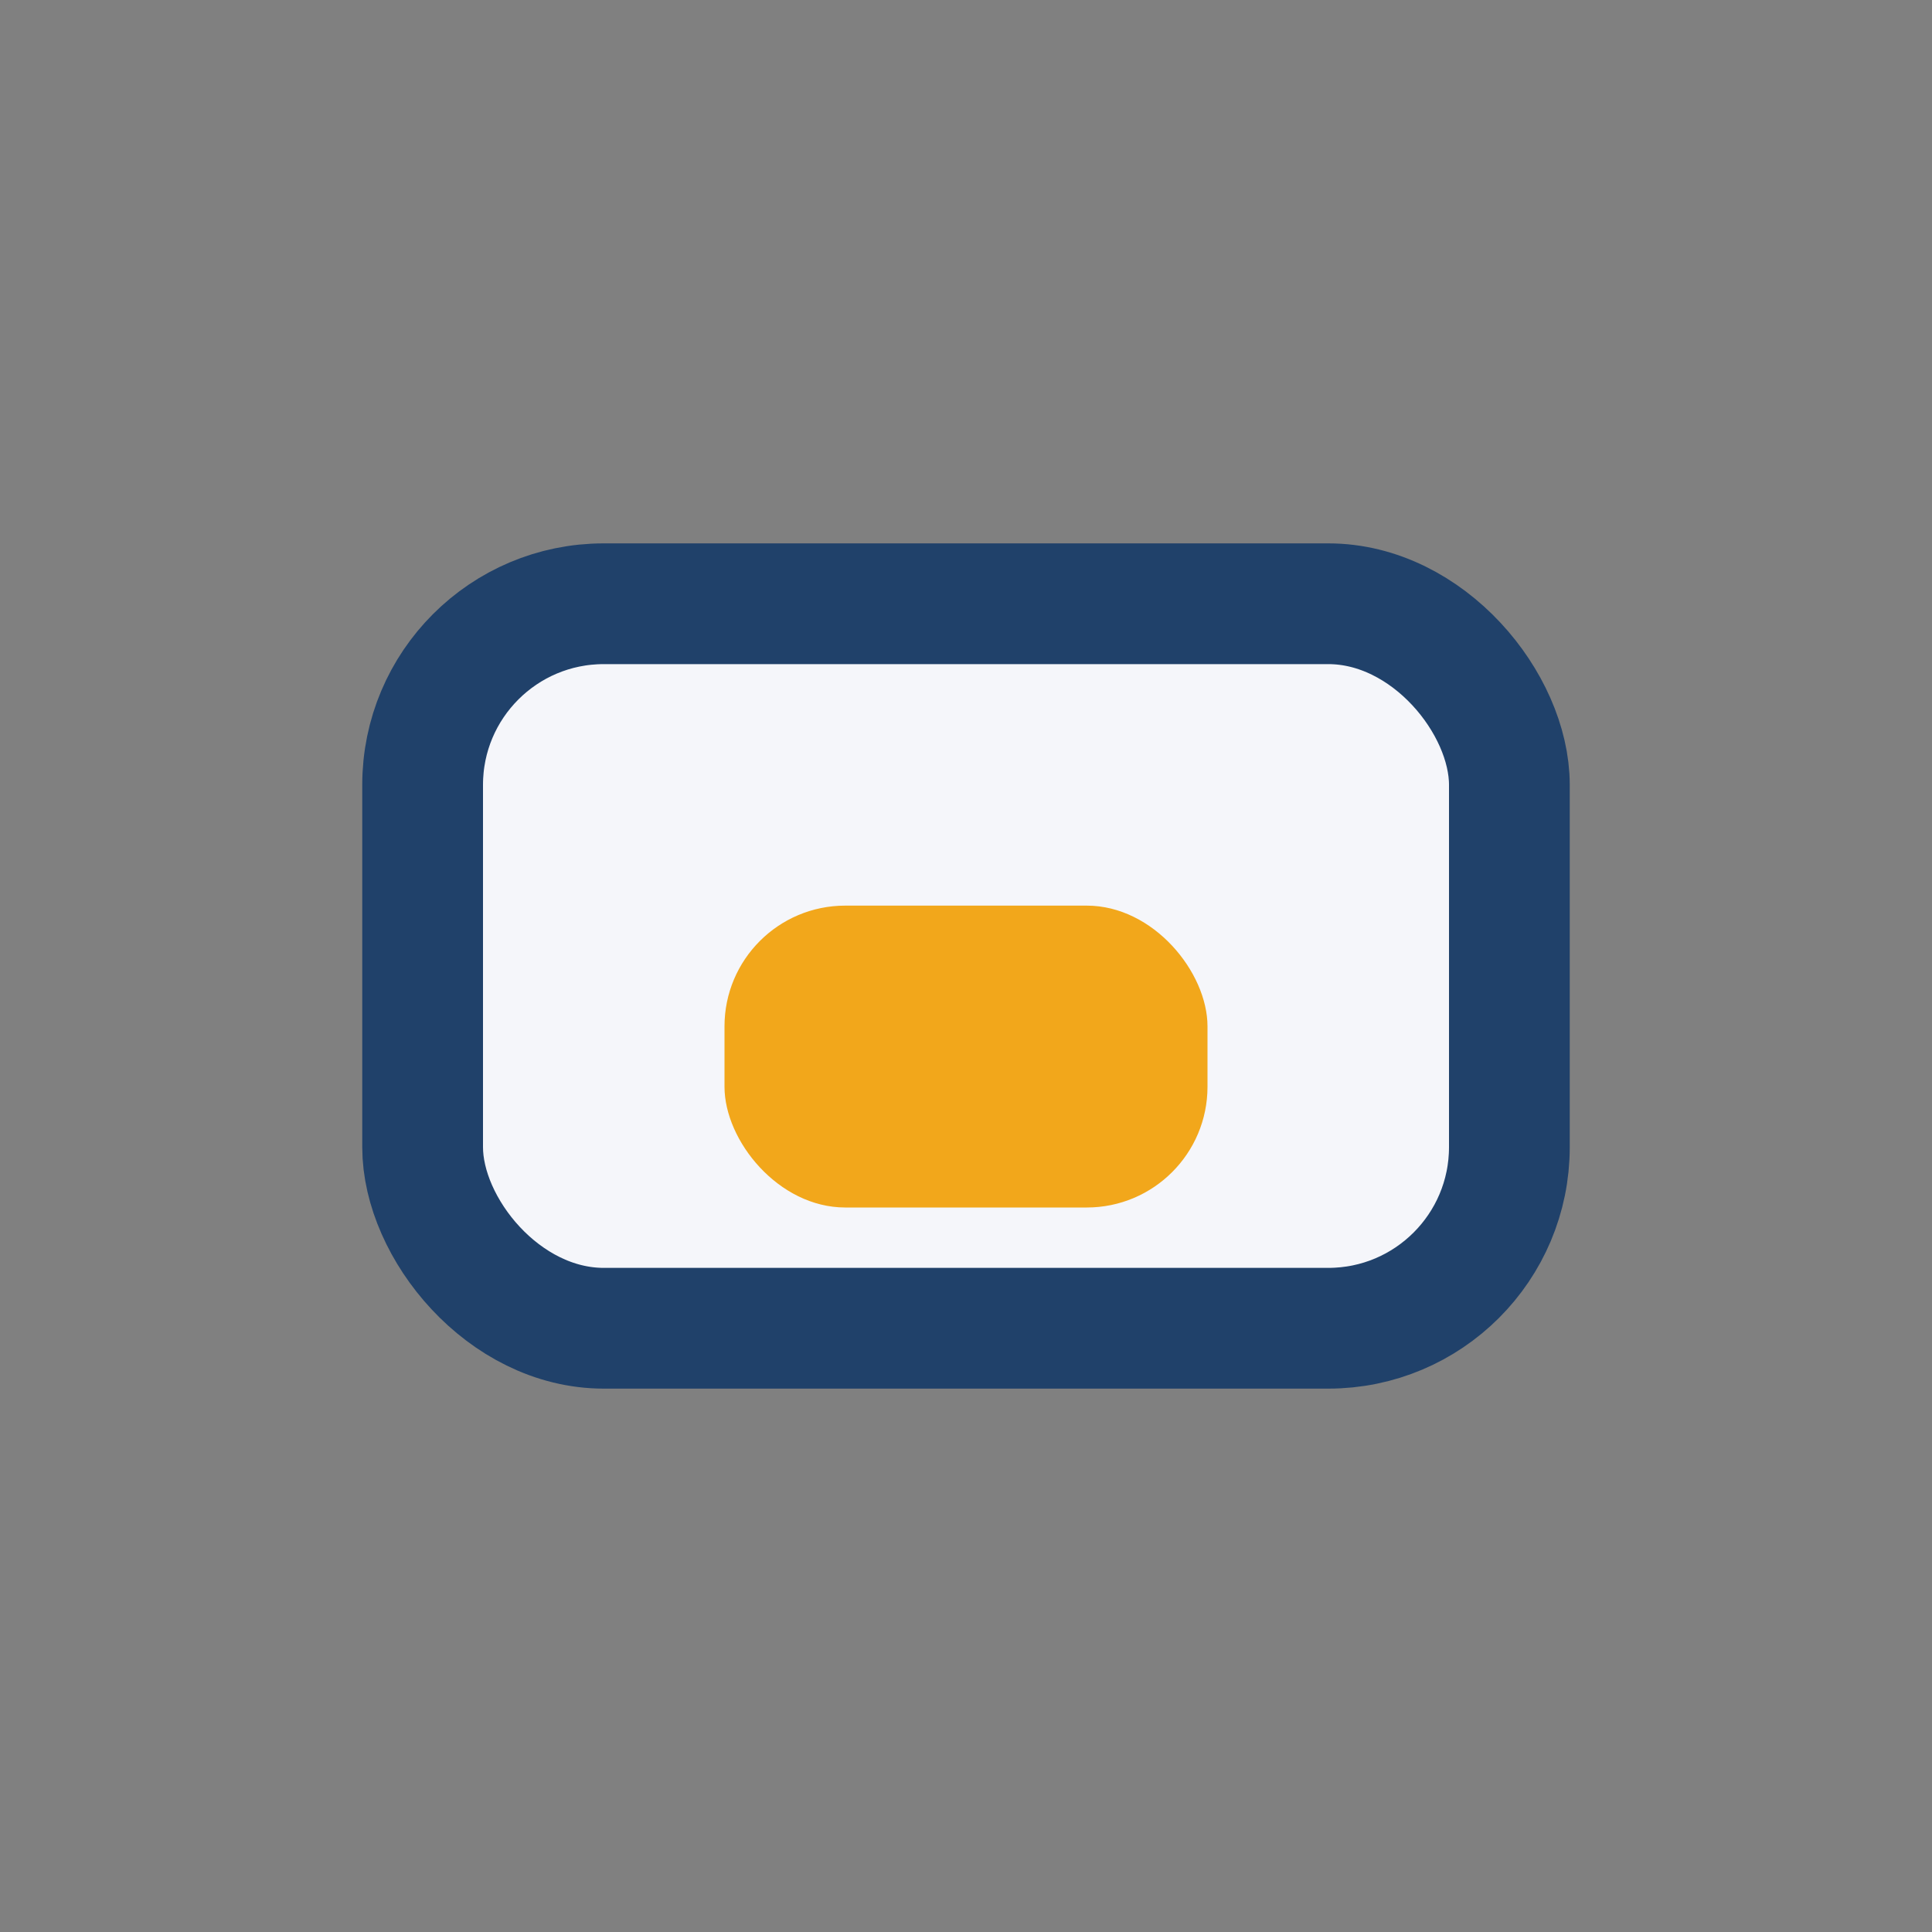
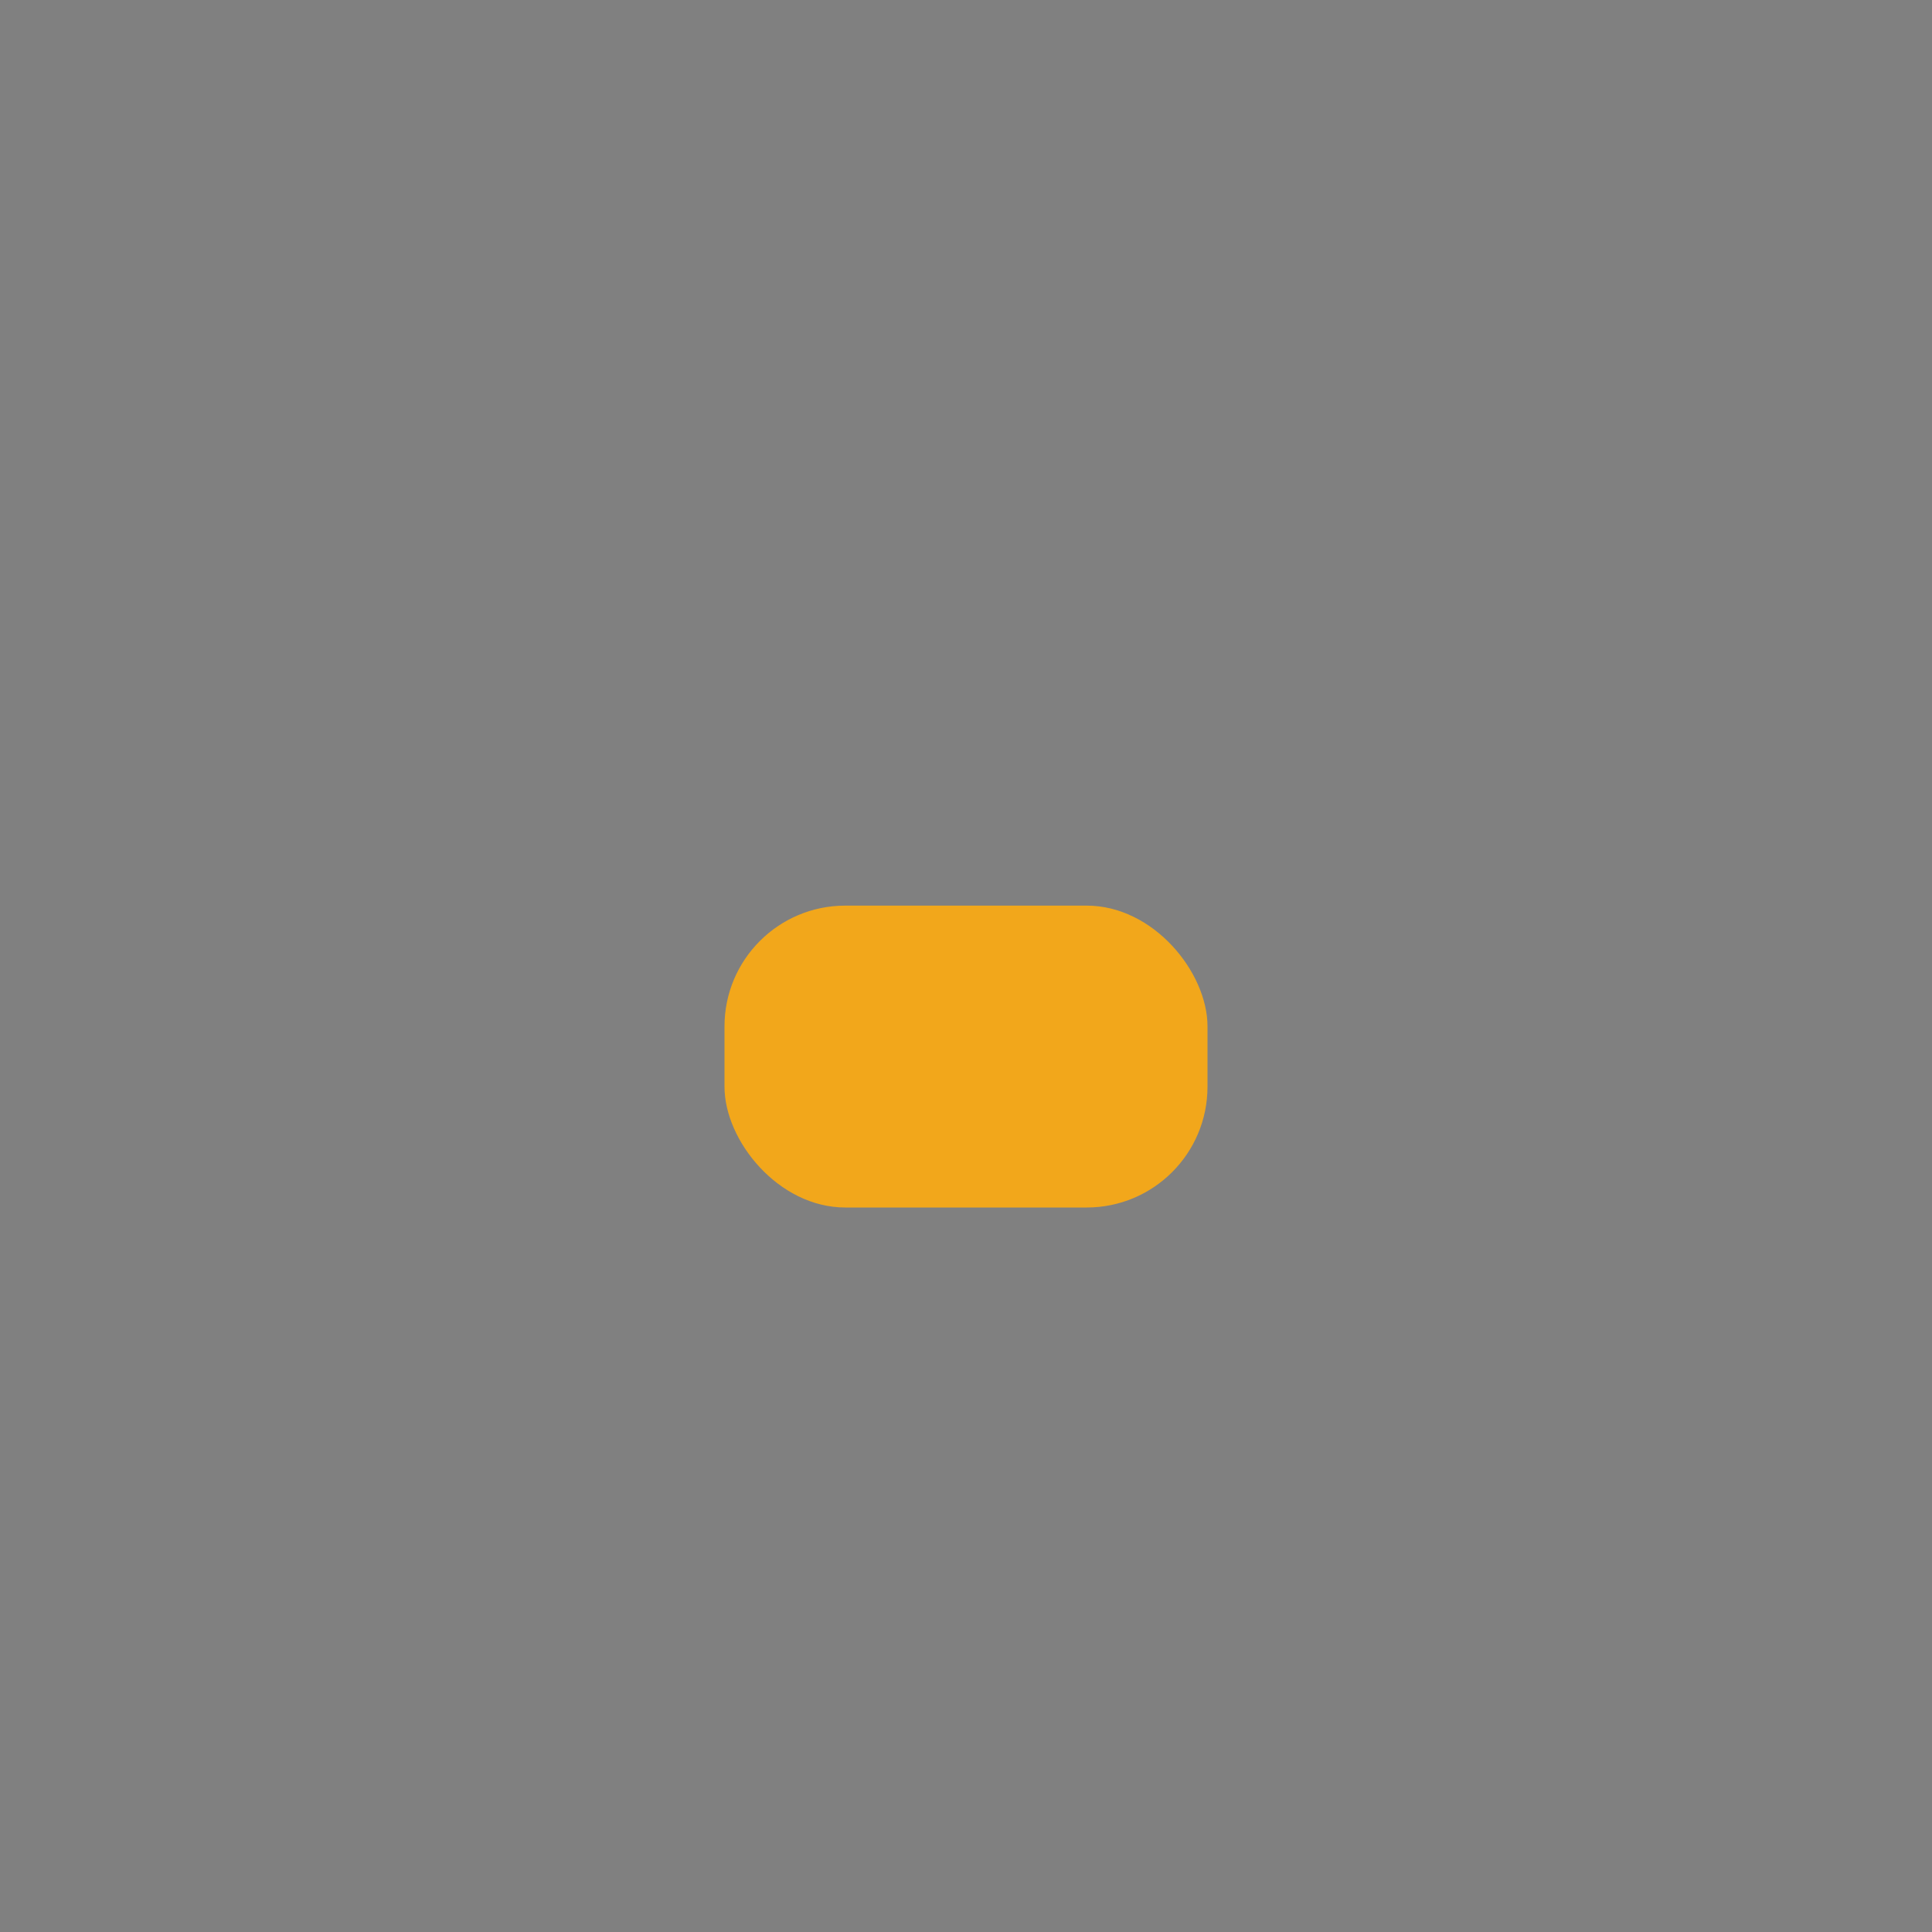
<svg xmlns="http://www.w3.org/2000/svg" width="32" height="32" viewBox="0 0 32 32">
  <rect x="0" y="0" width="32" height="32" fill="#808080" stroke="none" />
-   <rect x="7" y="10" width="18" height="12" rx="3" fill="#F5F6FA" stroke="#20416A" stroke-width="2" />
  <rect x="12" y="15" width="8" height="5" rx="2" fill="#F2A71B" />
</svg>